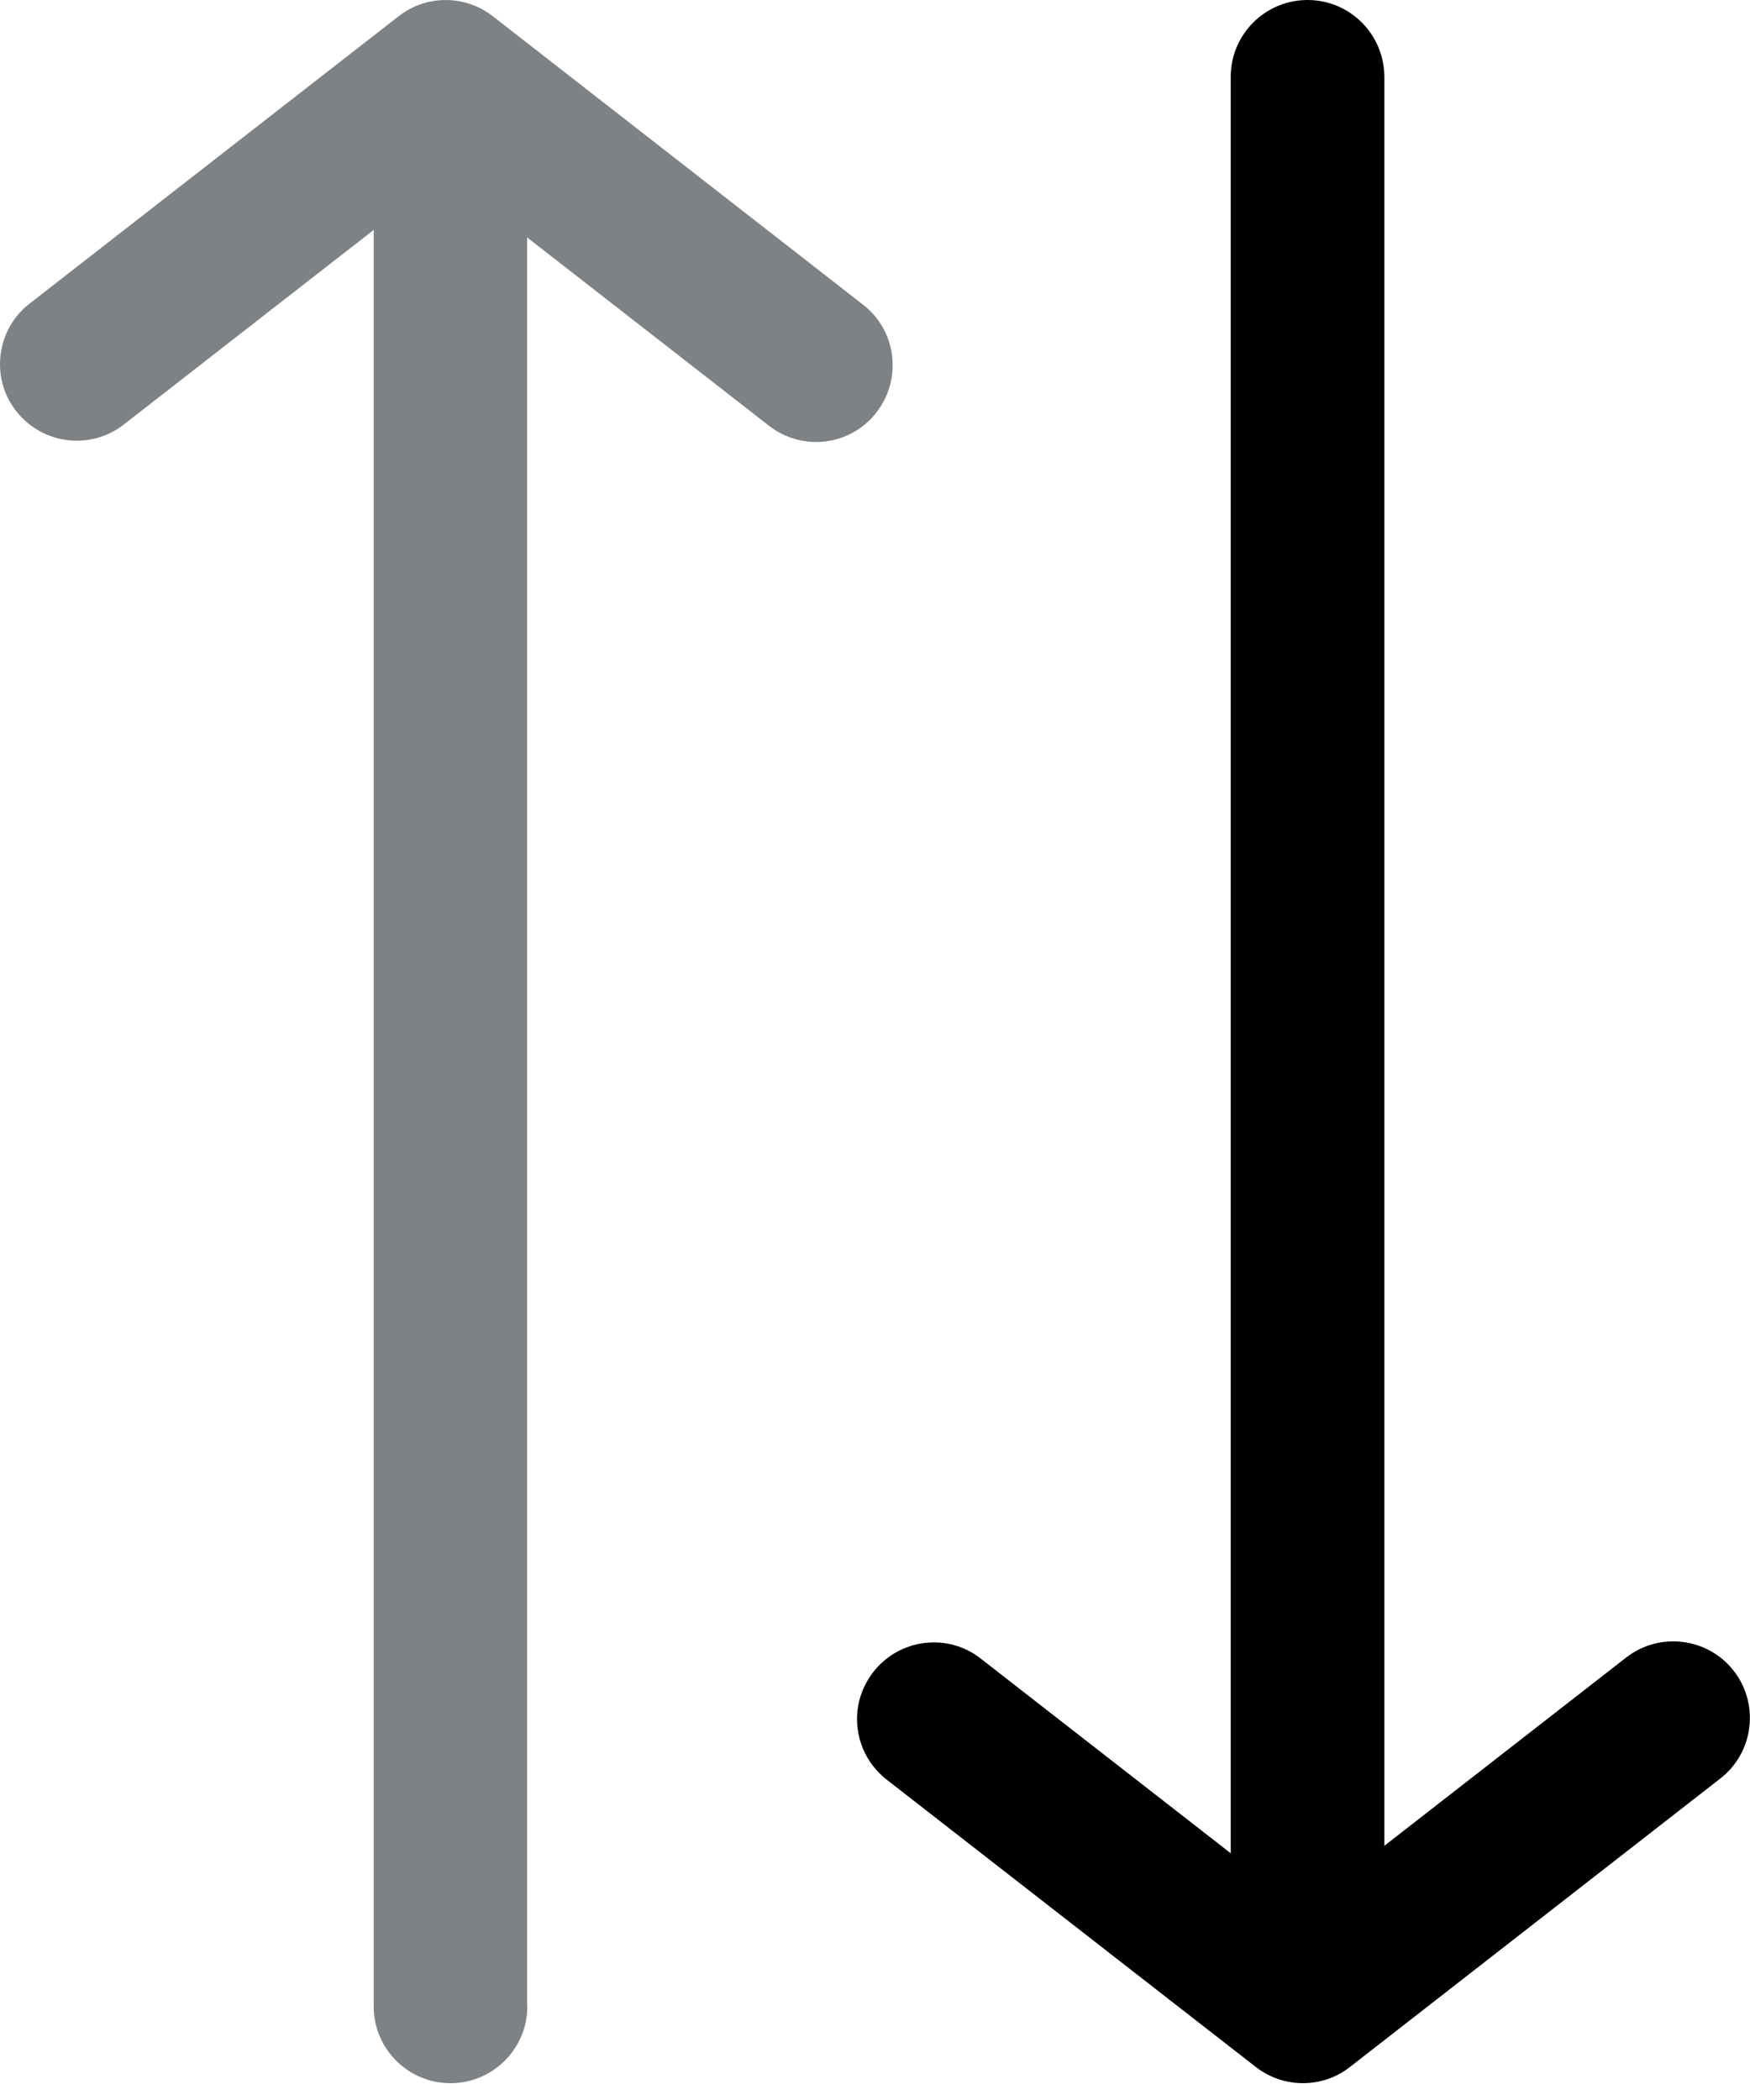
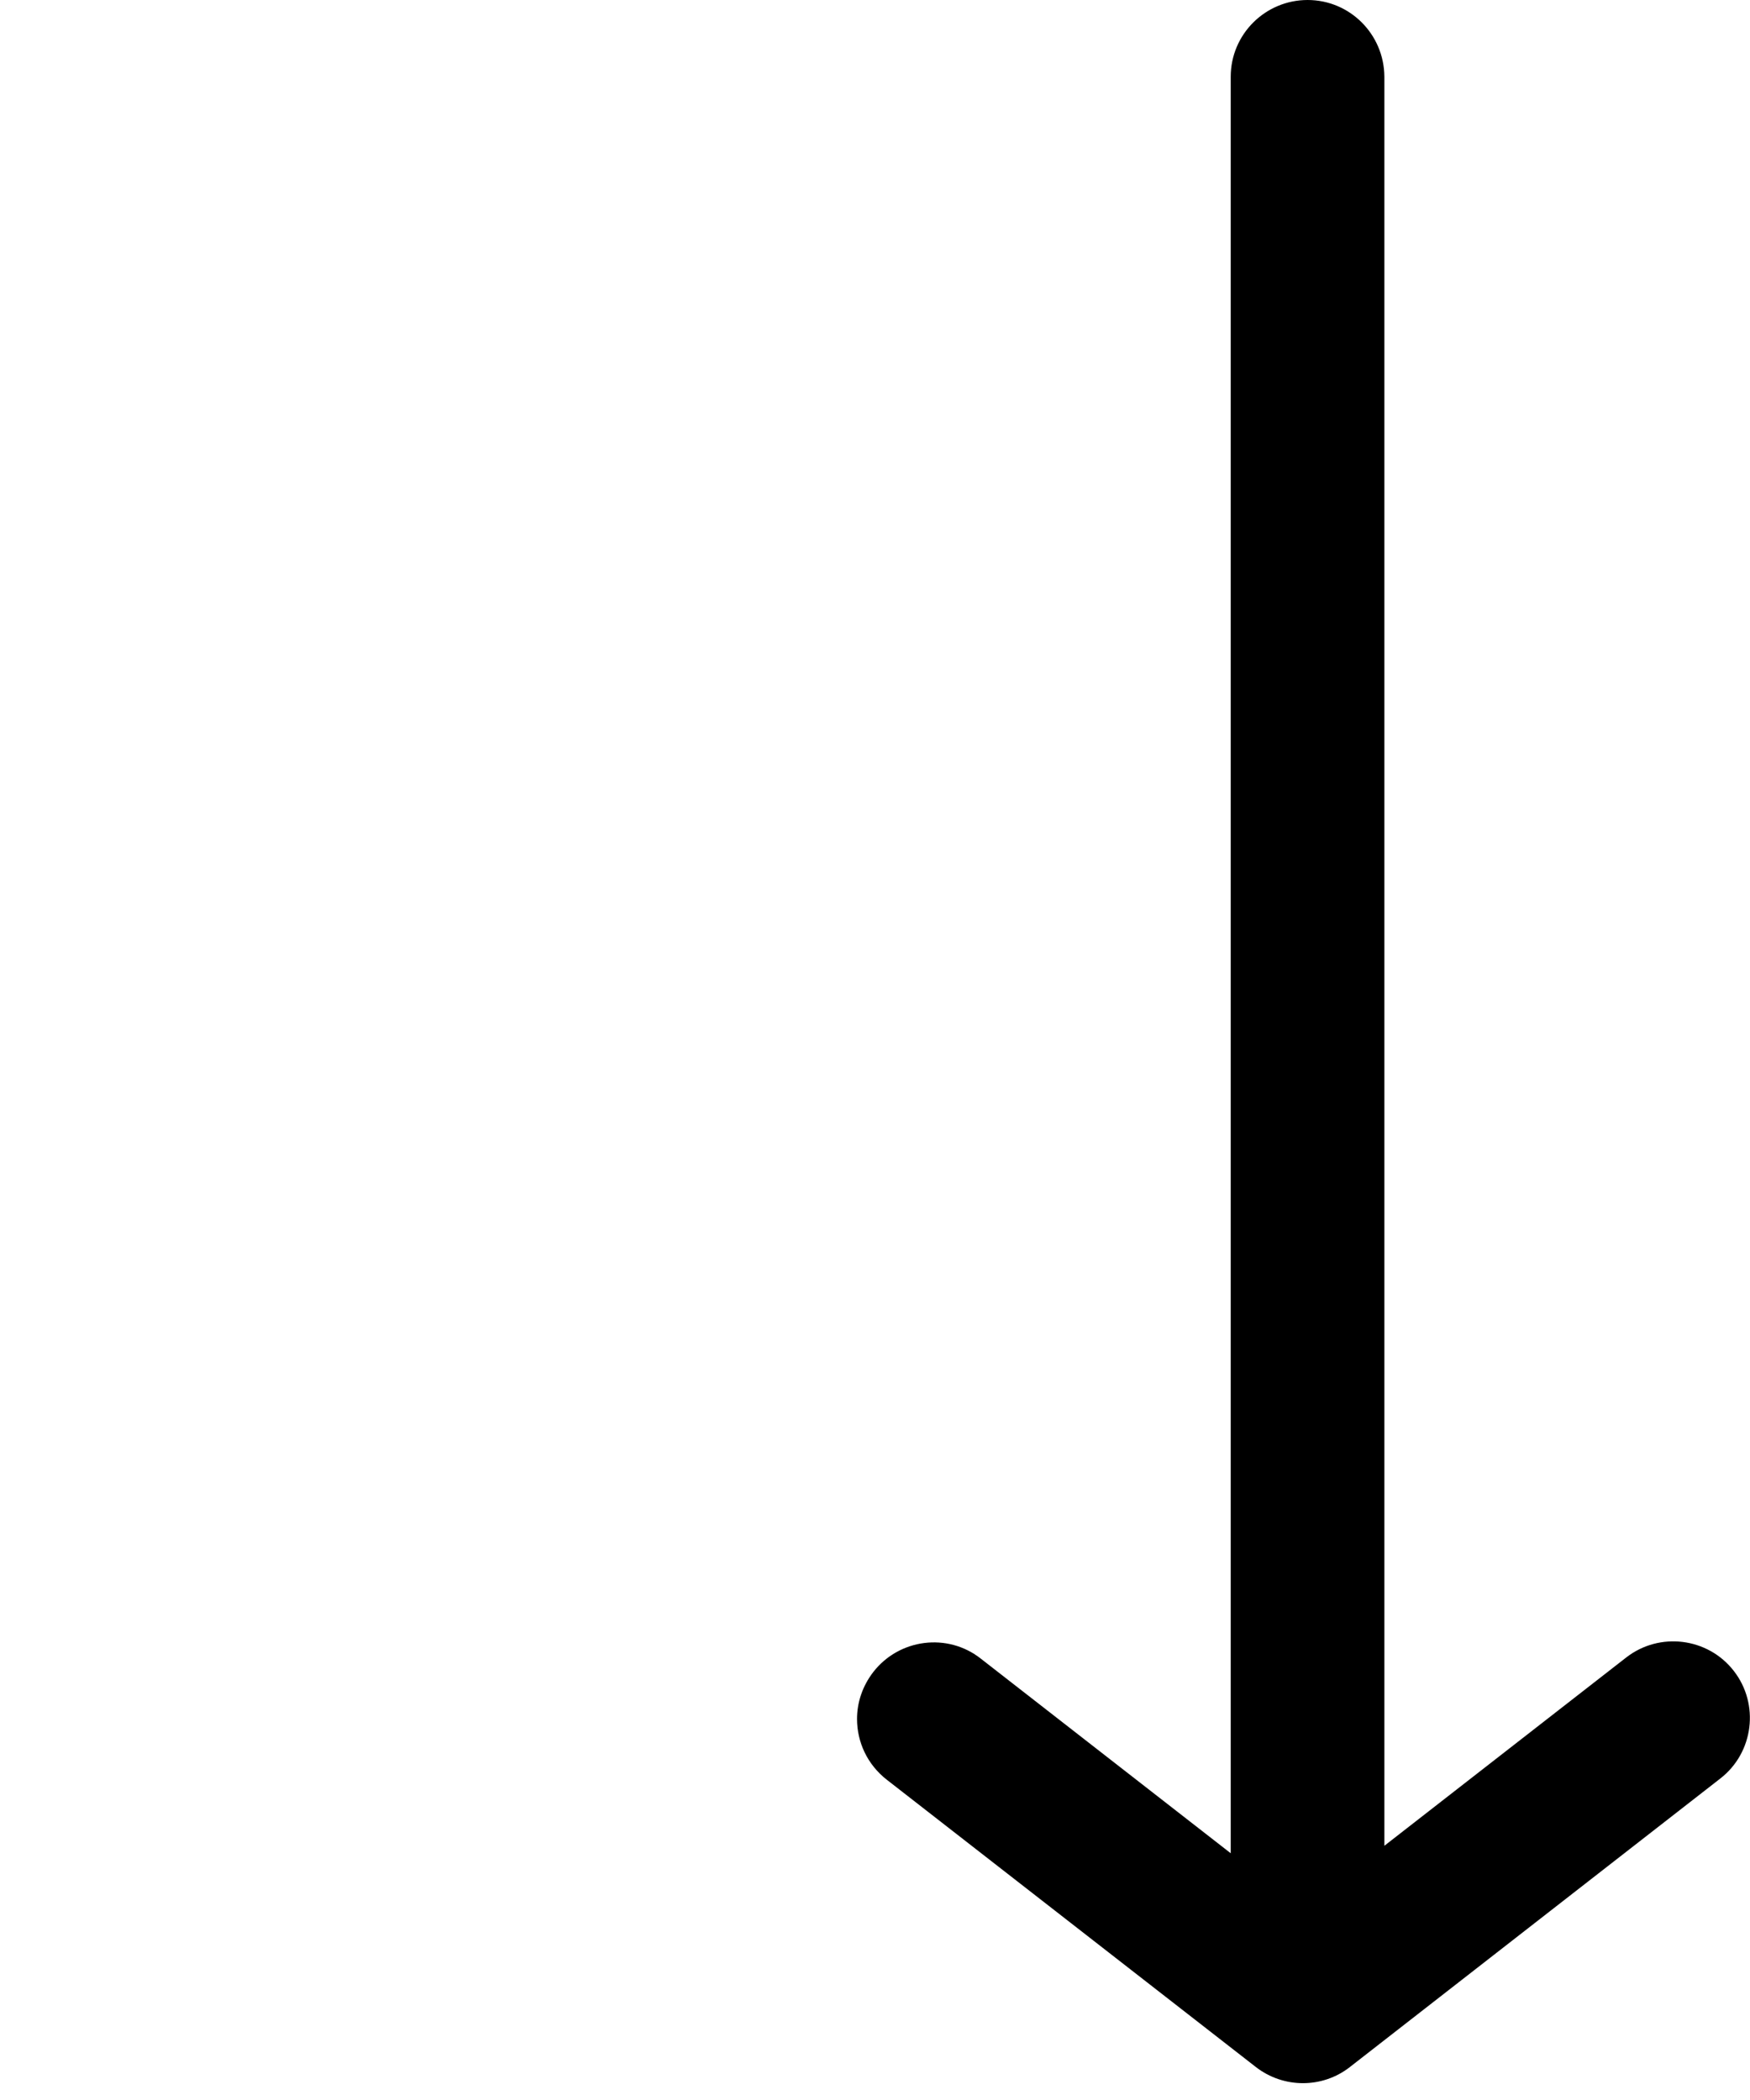
<svg xmlns="http://www.w3.org/2000/svg" width="15" height="18" viewBox="0 0 15 18" fill="none">
  <g clip-path="url(#clip0_221_1698)">
    <path d="M10.549 0.658L10.549 15.885L8.407 14.217C8.122 13.992 7.707 14.046 7.485 14.332C7.392 14.453 7.346 14.593 7.346 14.734C7.346 14.931 7.433 15.123 7.6 15.254L10.764 17.717C11.002 17.902 11.335 17.902 11.571 17.717L14.746 15.244C15.032 15.022 15.083 14.607 14.861 14.322C14.639 14.036 14.224 13.985 13.939 14.207L11.866 15.821L11.866 0.658C11.864 0.294 11.571 -1.49858e-07 11.208 -1.65723e-07C10.845 -1.81588e-07 10.549 0.294 10.549 0.658Z" fill="black" />
-     <path d="M4.518 17.198L4.518 2.035L6.591 3.649C6.878 3.873 7.291 3.822 7.513 3.534C7.735 3.247 7.685 2.834 7.398 2.612L4.224 0.139C3.986 -0.046 3.653 -0.046 3.417 0.139L0.254 2.602C0.087 2.731 -0 2.925 -0 3.122C-0 3.263 0.045 3.405 0.139 3.524C0.363 3.81 0.775 3.862 1.061 3.639L3.203 1.971L3.203 17.198C3.203 17.561 3.498 17.856 3.861 17.856C4.224 17.856 4.52 17.561 4.52 17.198L4.518 17.198Z" fill="#7E8285" />
  </g>
  <defs>
    <clipPath id="clip0_221_1698">
      <rect width="17.854" height="15" fill="white" transform="translate(15) rotate(90)" />
    </clipPath>
  </defs>
</svg>